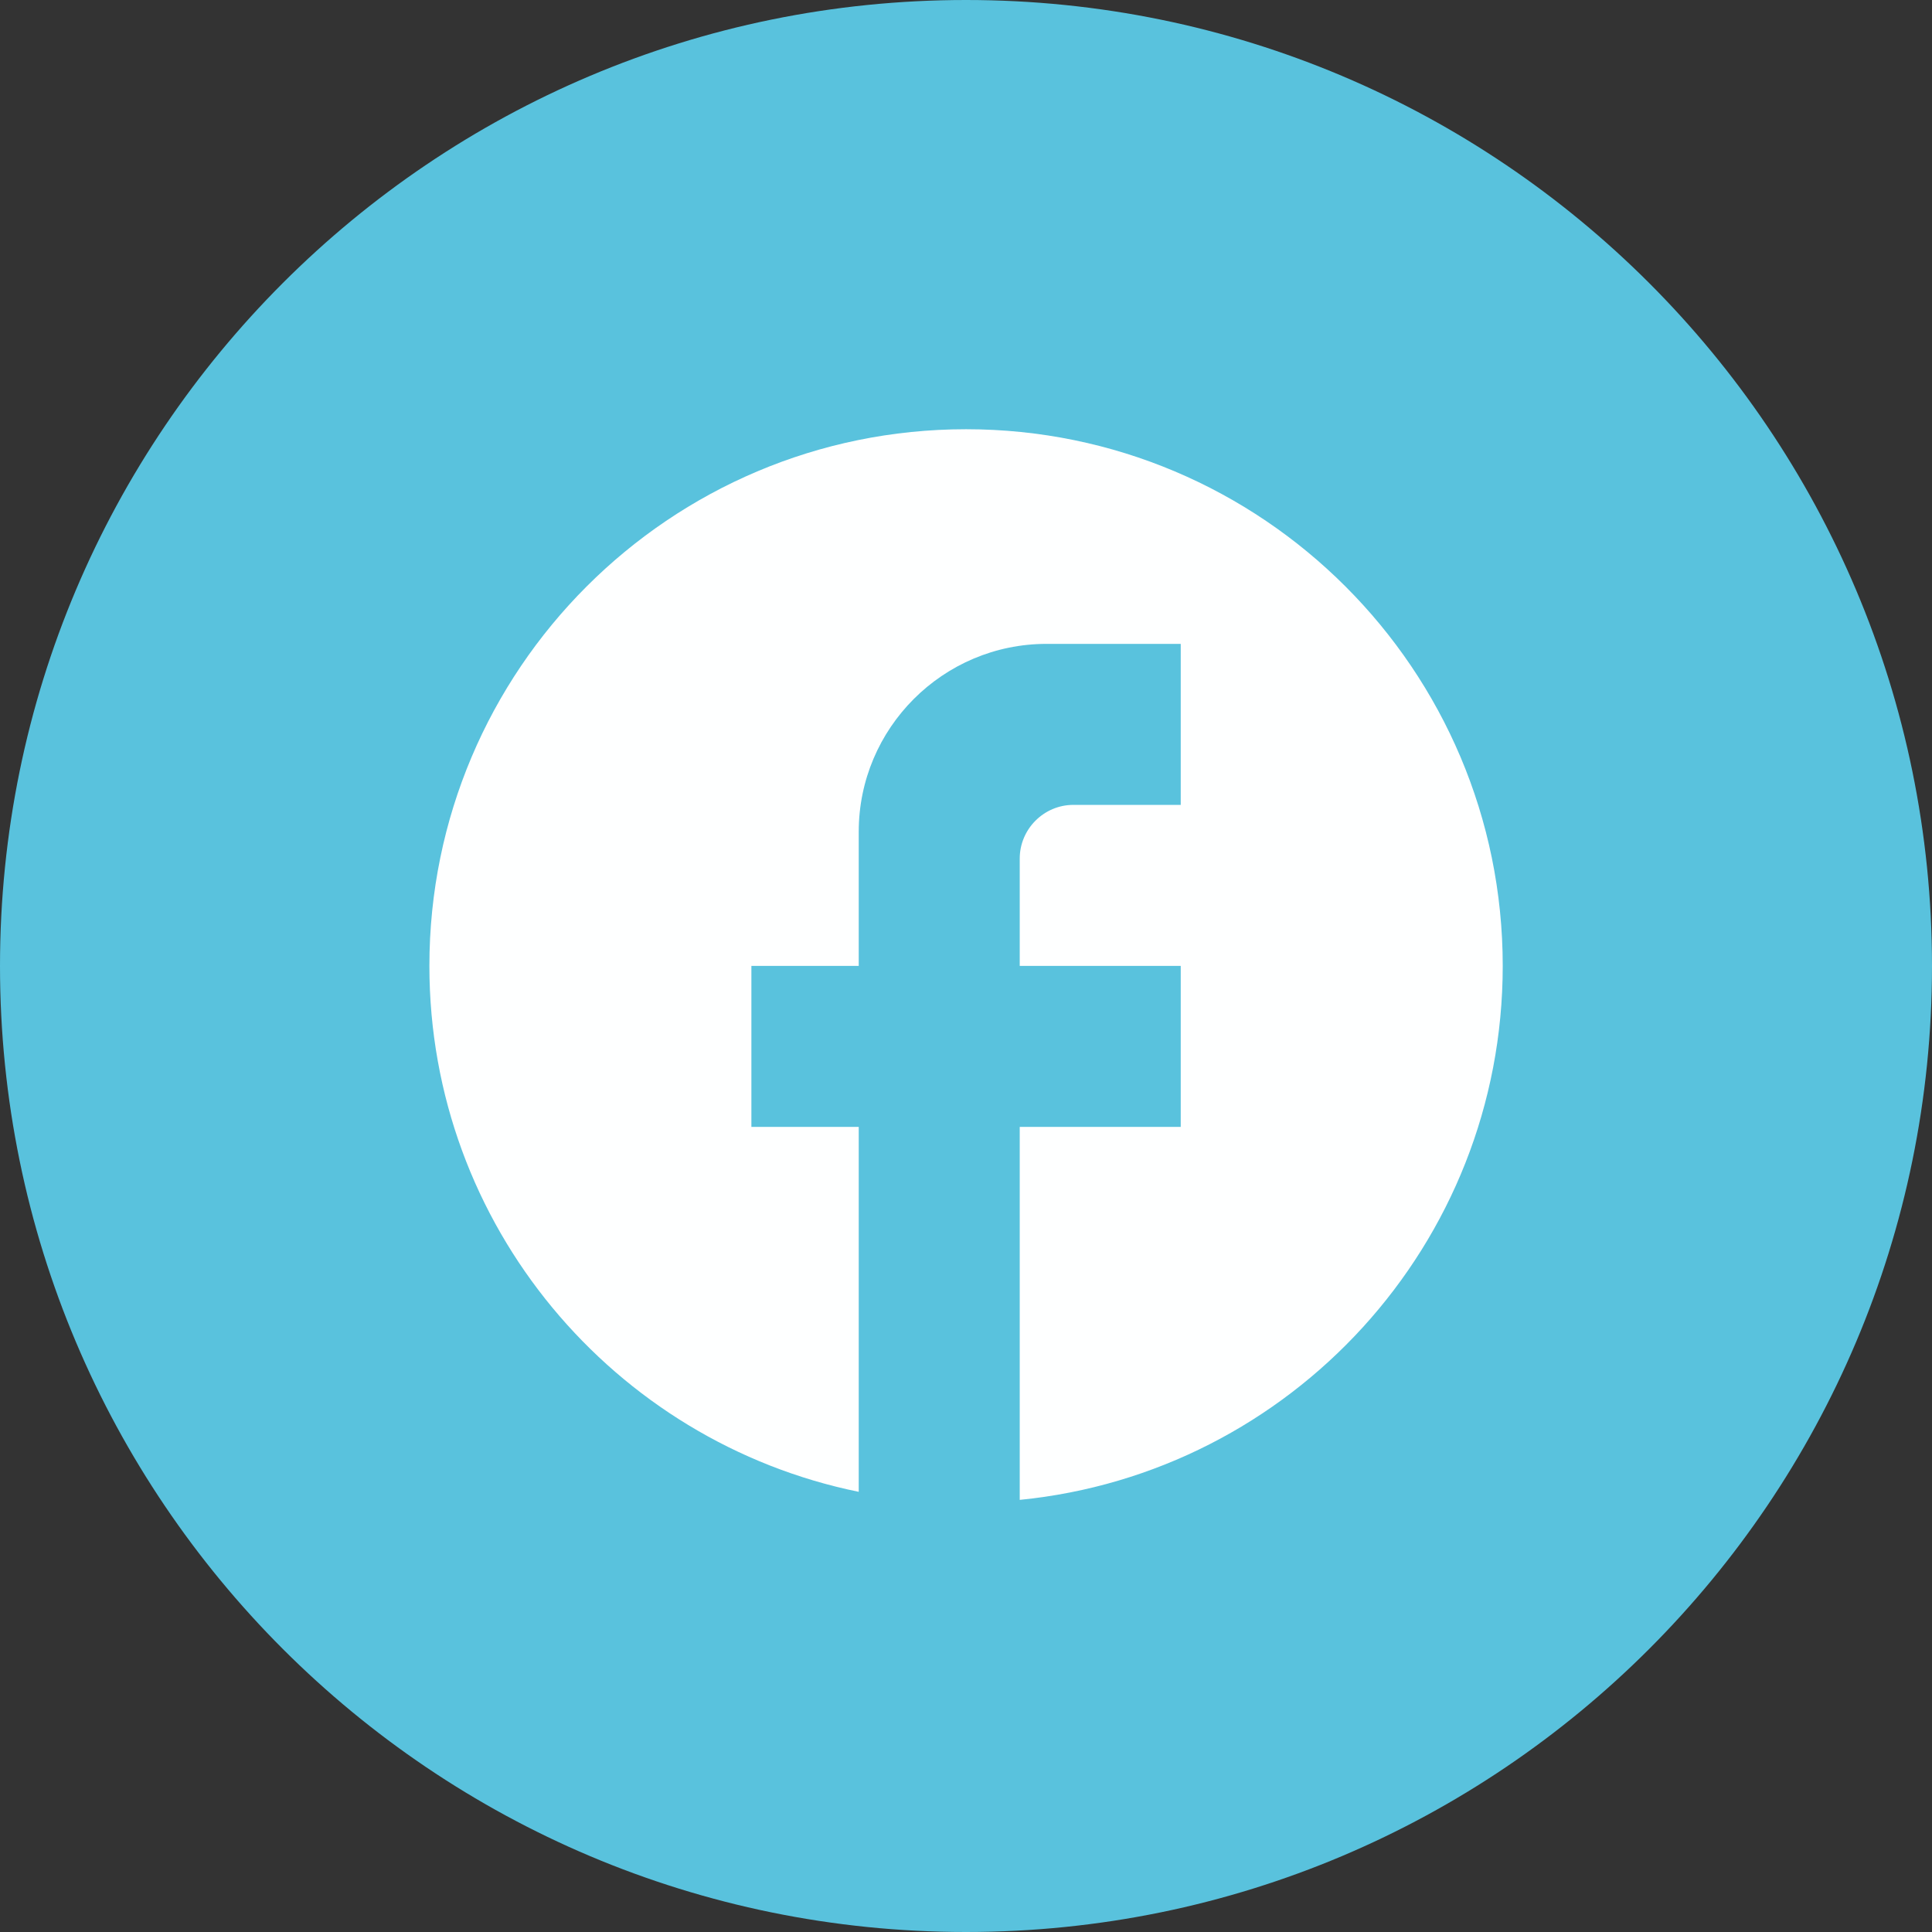
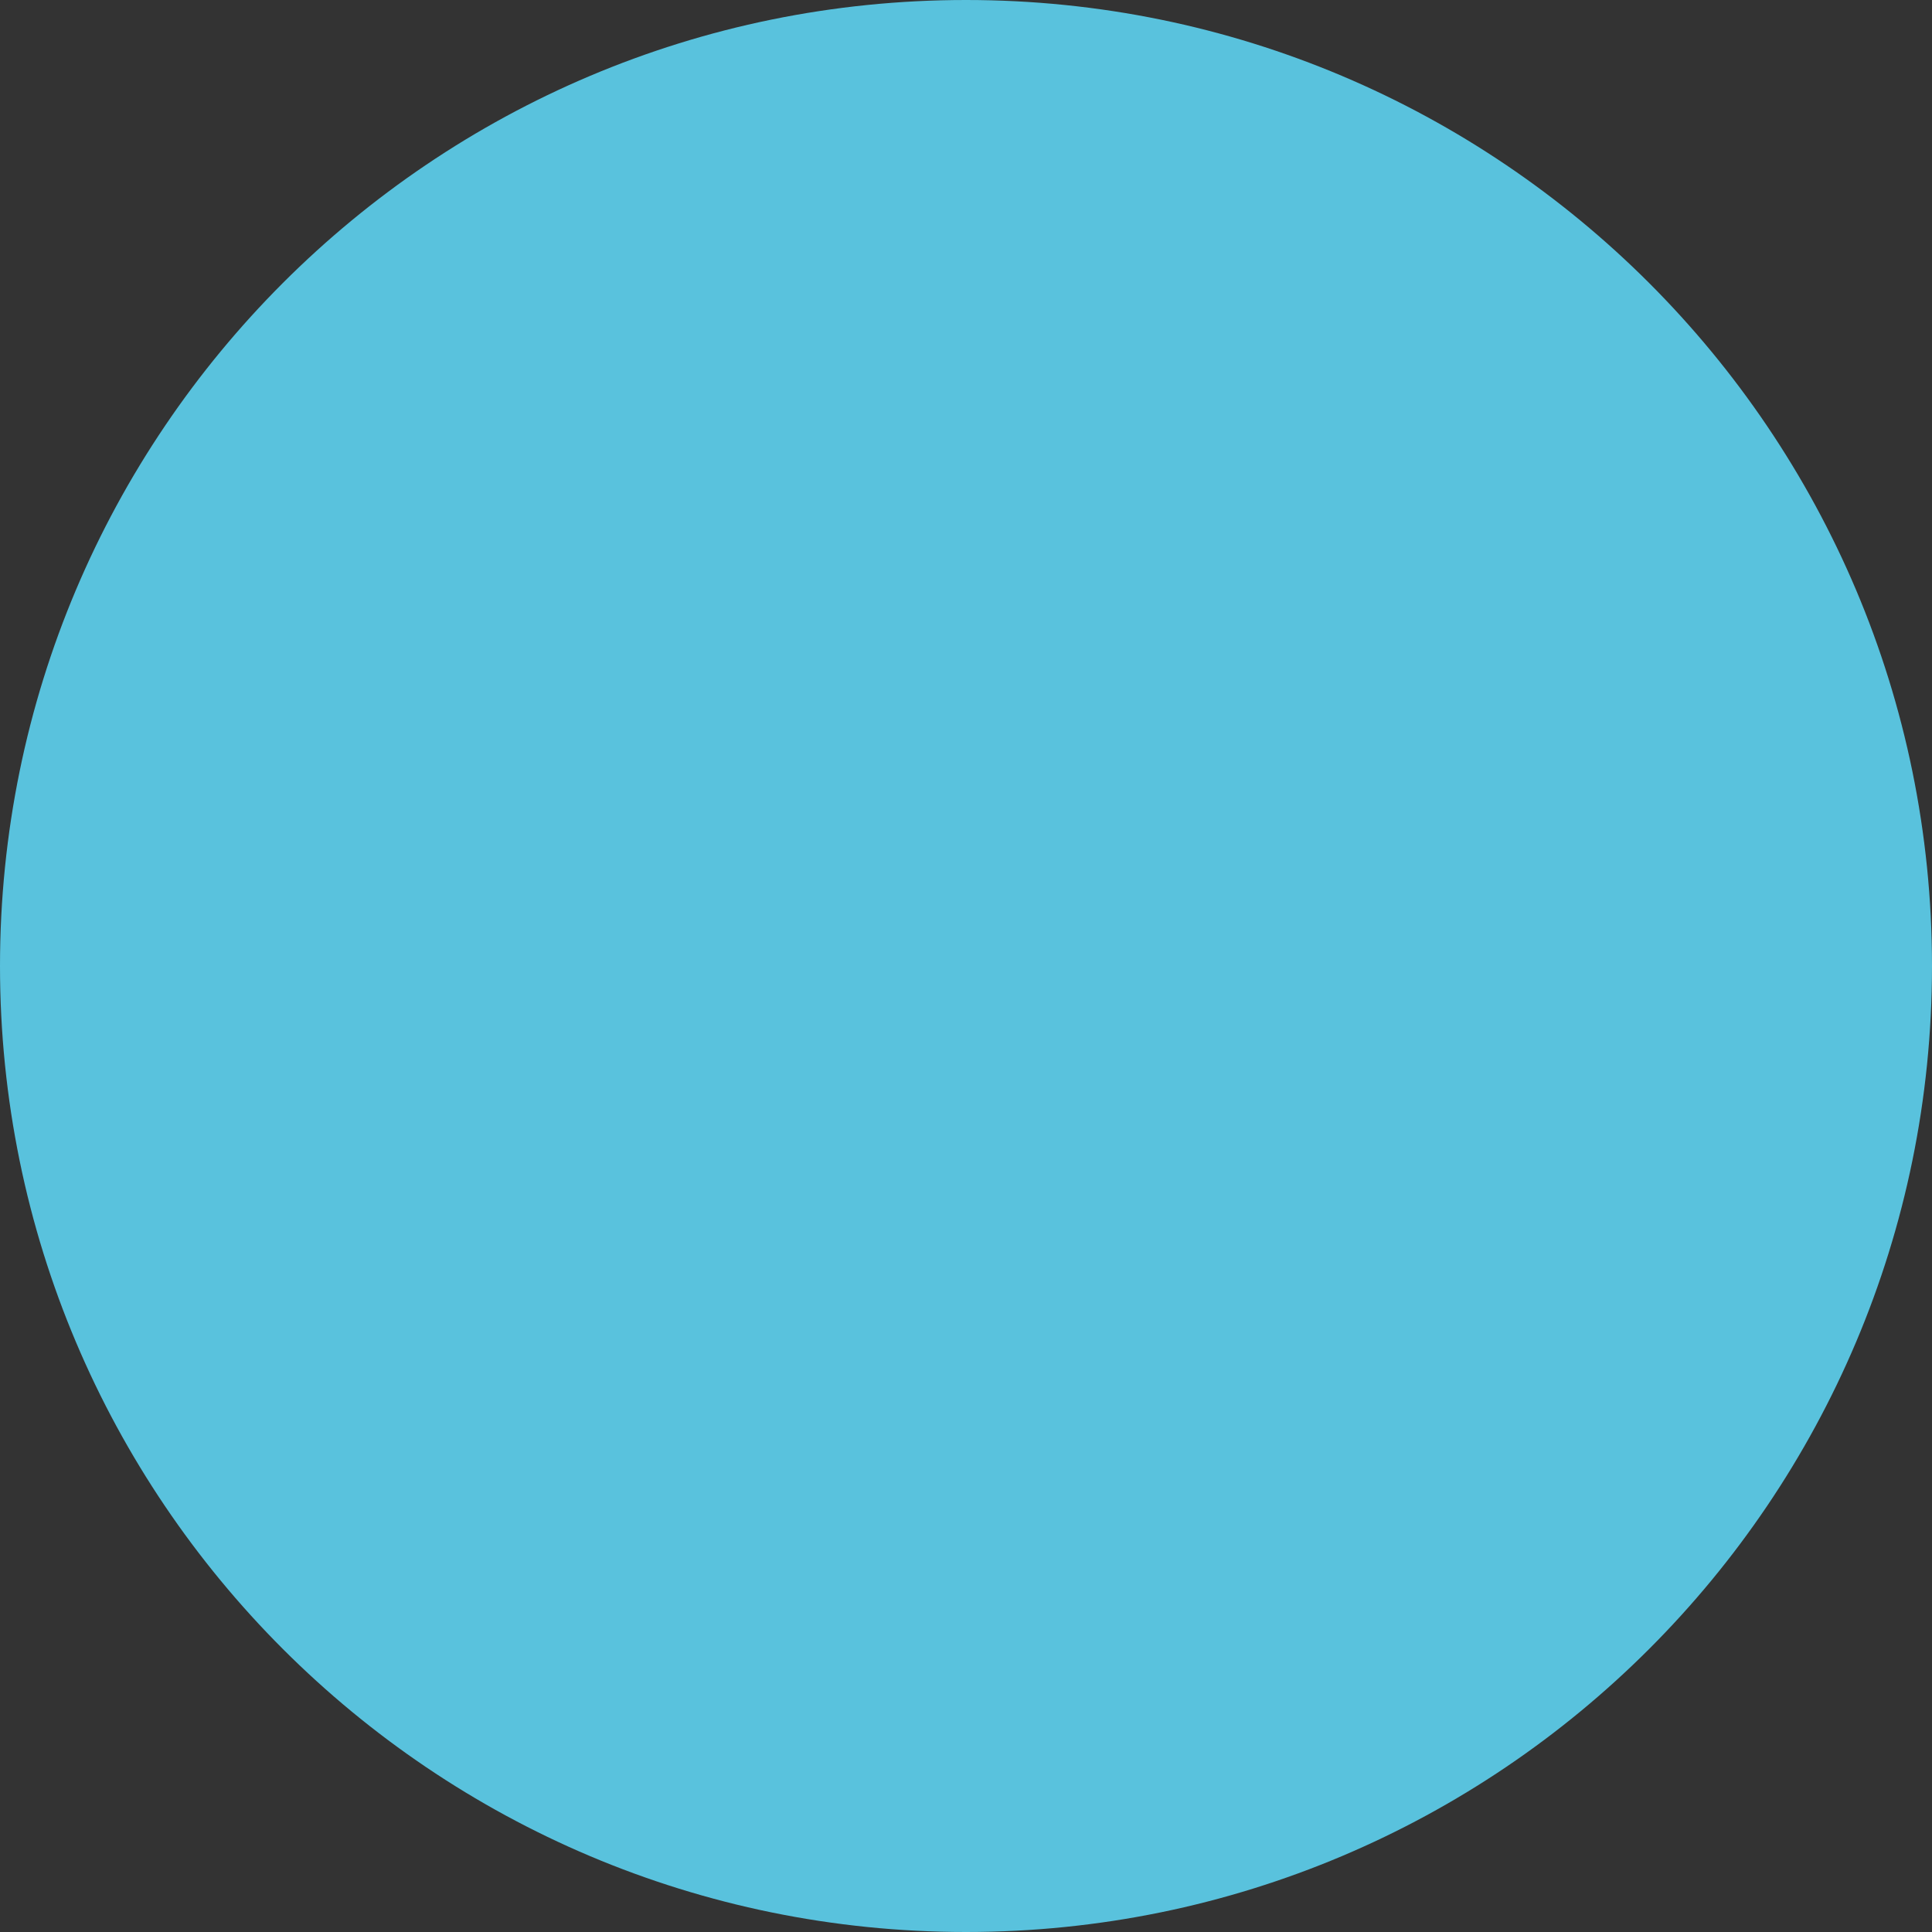
<svg xmlns="http://www.w3.org/2000/svg" width="48" height="48" viewBox="0 0 48 48" fill="none">
  <rect x="0" y="0" width="48" height="48" fill="#333333" stroke="none" />
  <path d="M0 24C0 10.745 10.745 0 24 0C37.255 0 48 10.745 48 24C48 37.255 37.255 48 24 48C10.745 48 0 37.255 0 24Z" fill="#59C2DD" />
-   <path d="M37.335 23.997C37.335 16.637 31.361 10.664 24.001 10.664C16.641 10.664 10.668 16.637 10.668 23.997C10.668 30.451 15.255 35.824 21.335 37.064V27.997H18.668V23.997H21.335V20.664C21.335 18.091 23.428 15.997 26.001 15.997H29.335V19.997H26.668C25.935 19.997 25.335 20.597 25.335 21.331V23.997H29.335V27.997H25.335V37.264C32.068 36.597 37.335 30.917 37.335 23.997Z" fill="#FEFFFF" />
</svg>